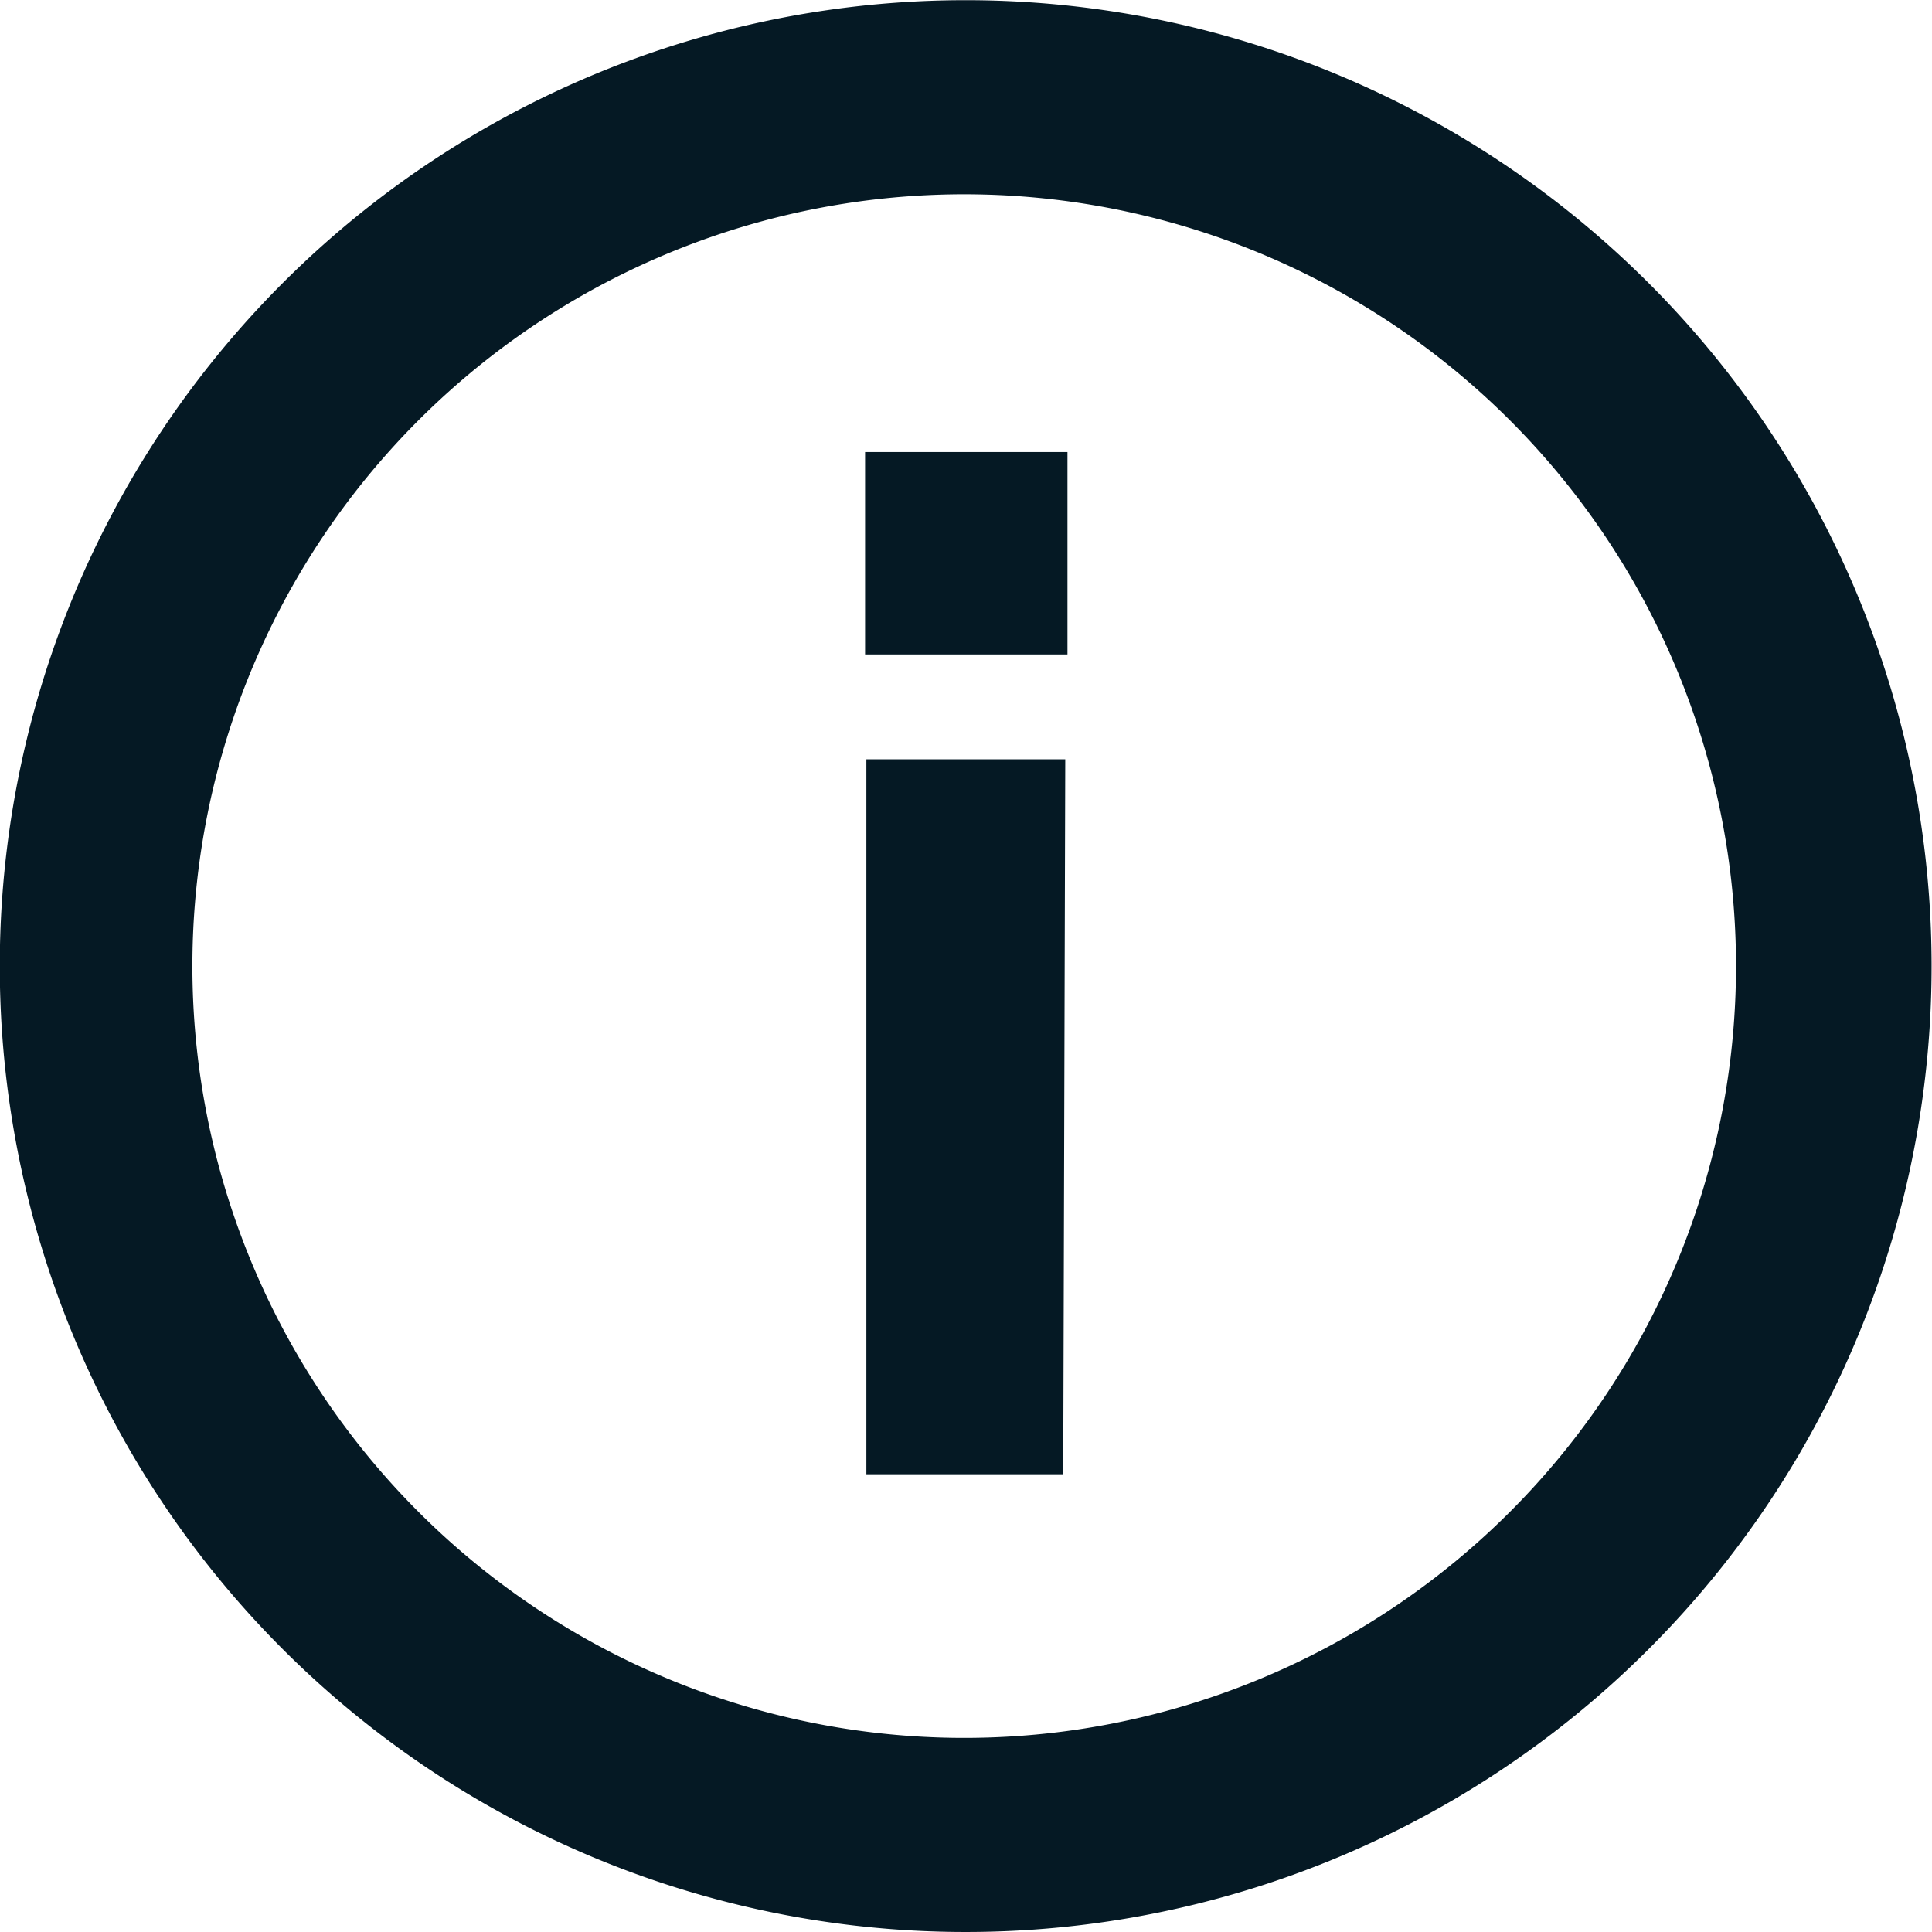
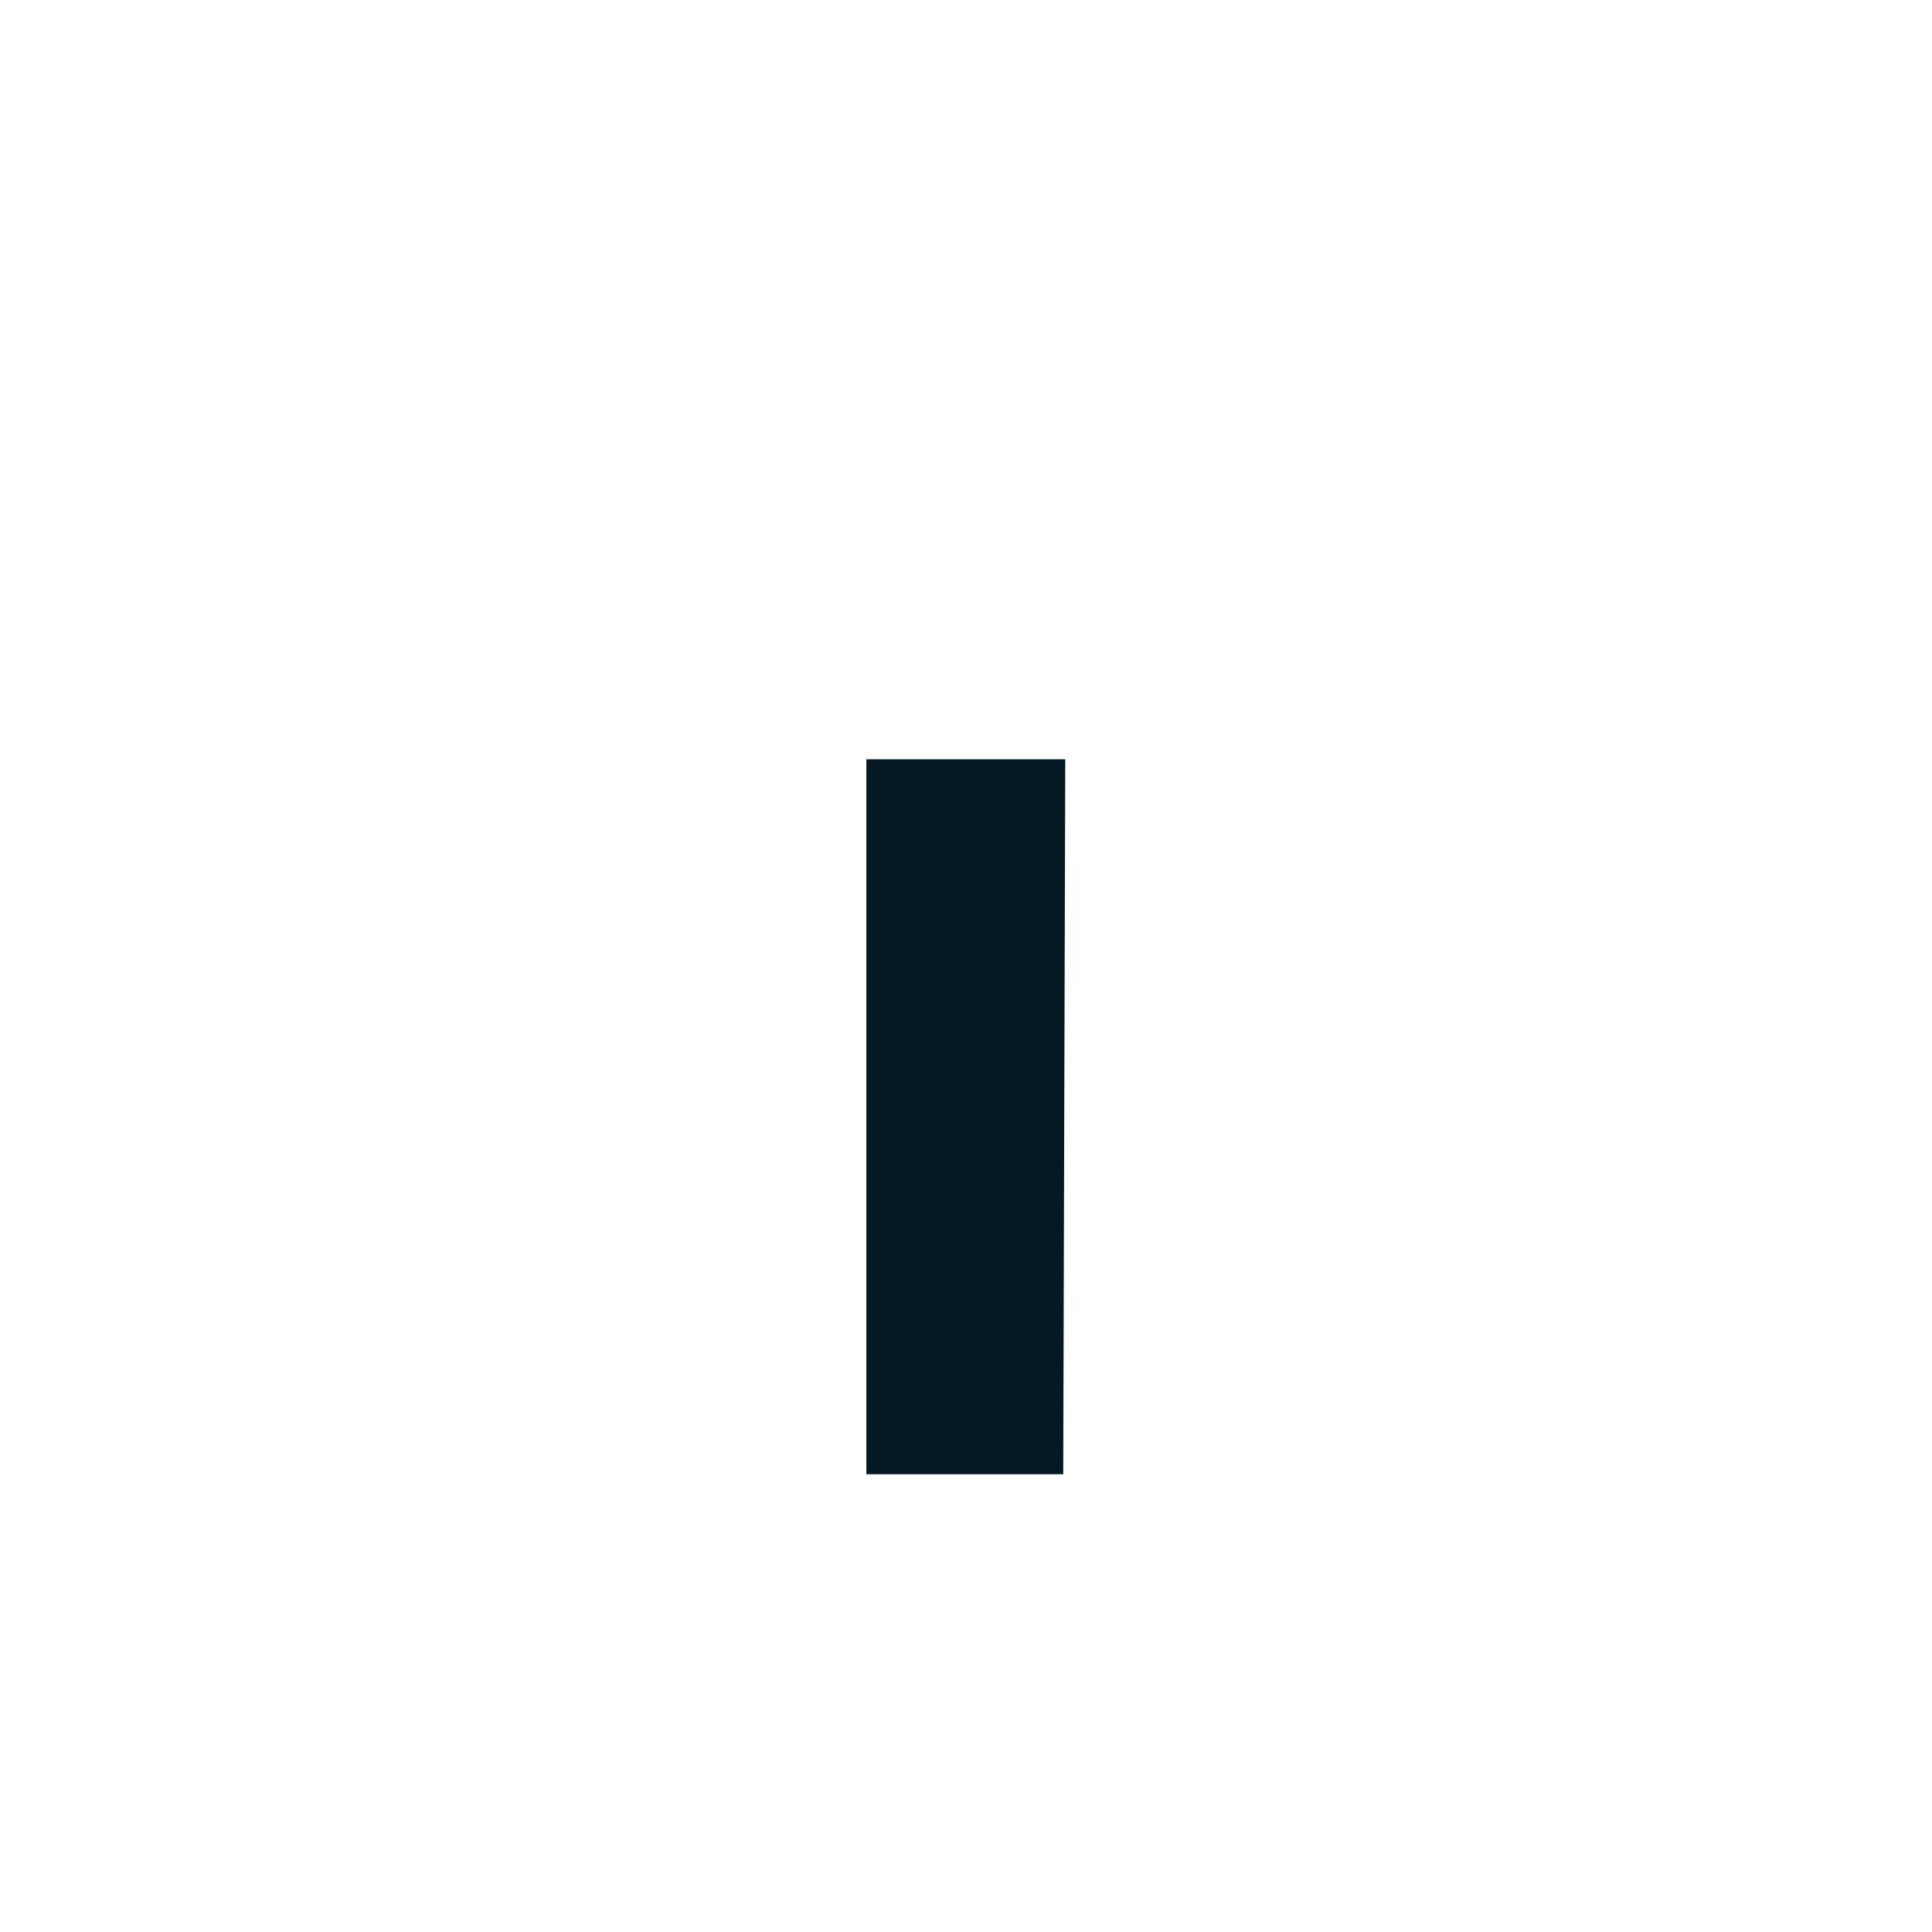
<svg xmlns="http://www.w3.org/2000/svg" width="10.501" height="10.501" viewBox="0 0 10.501 10.501">
  <g data-name="Group 39148">
-     <path data-name="Path 36734" d="M103 28a5 5 0 1 0 2.5.67A5 5 0 0 0 103 28zm0 9.445a4.445 4.445 0 1 1 2.222-.6 4.445 4.445 0 0 1-2.222.6z" transform="translate(-97.751 -27.749)" style="stroke:#051924;stroke-width:.5px;fill:#051924" />
-     <path data-name="Path 36735" d="M322.39 139.21h1.1v1.1h-1.1z" transform="translate(-317.688 -136.753)" style="fill:#051924" />
    <path data-name="Path 36736" d="M322.73 227.266h1.07l.011-3.886h-1.081z" transform="translate(-318.021 -219.253)" style="fill:#051924" />
  </g>
</svg>